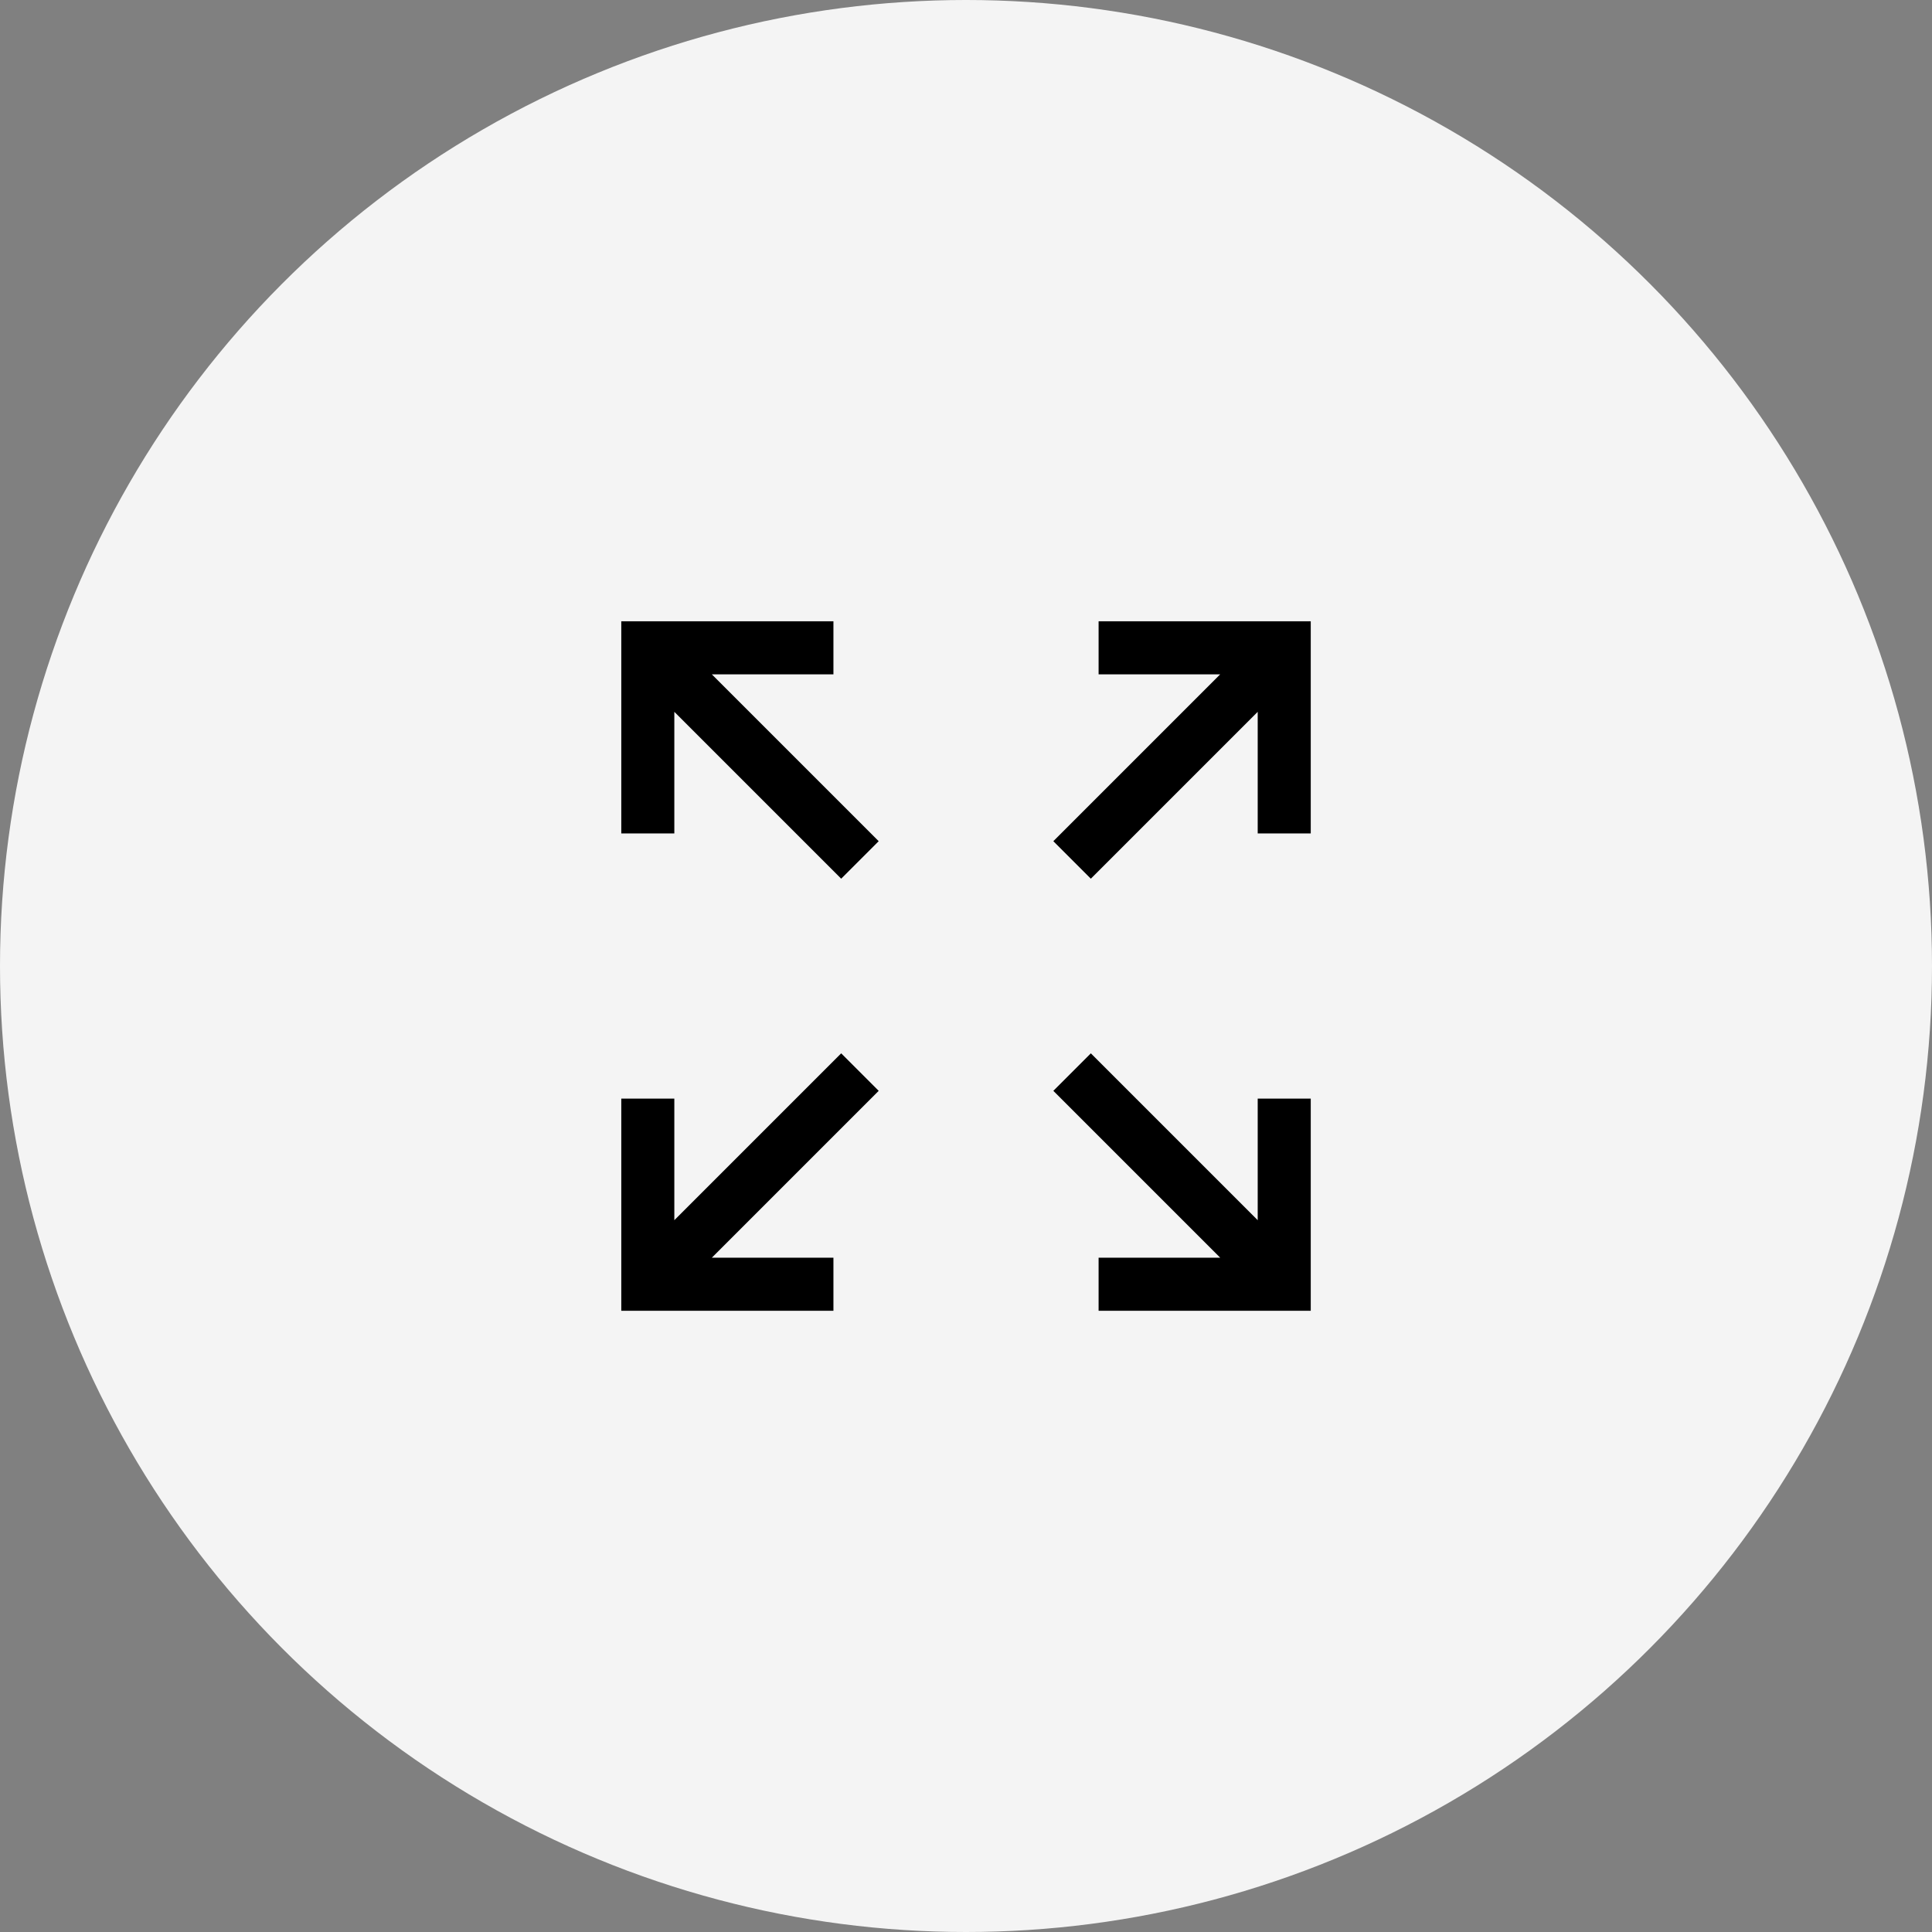
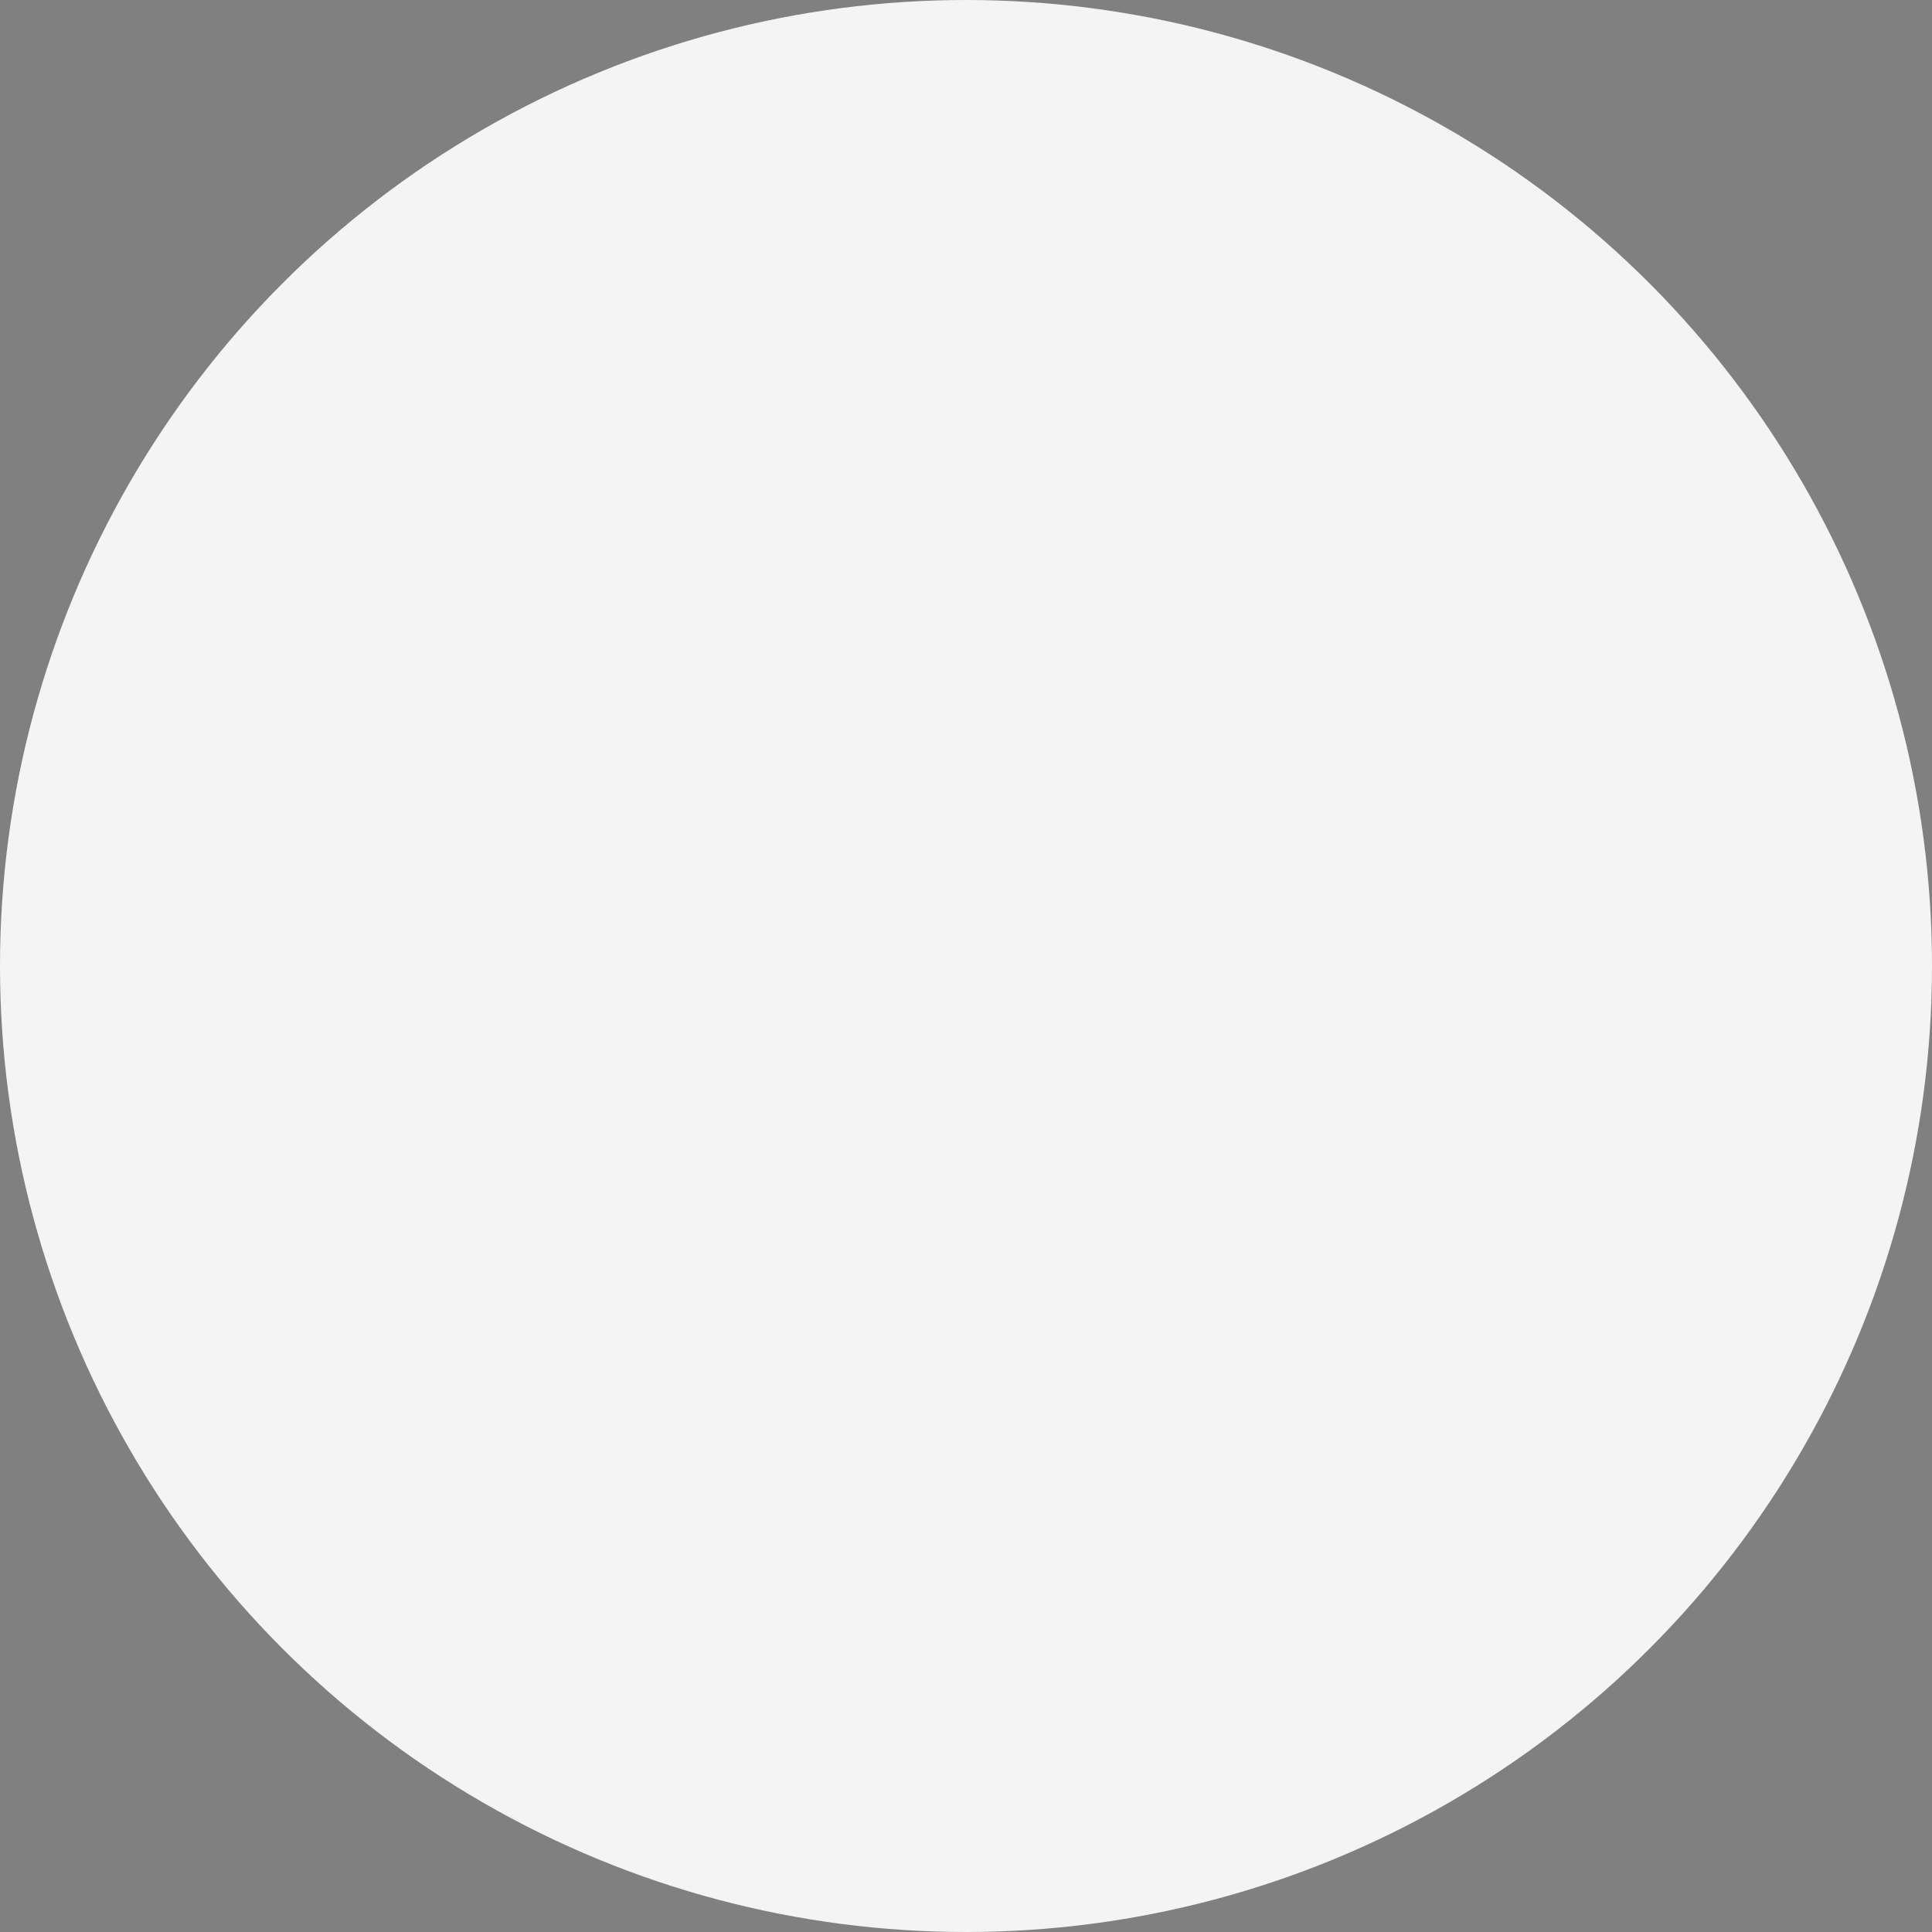
<svg xmlns="http://www.w3.org/2000/svg" width="68" height="68" fill="none">
  <rect width="100%" height="100%" fill="#808080" stroke="none" />
  <circle cx="34" cy="34" r="34" fill="#F4F4F4" />
-   <path fill-rule="evenodd" d="M21.867 21.867h7.467v1.867h-4.28l5.873 5.873-1.32 1.32-5.873-5.873v4.28h-1.867v-7.467zm21.08 1.867h-4.28v-1.867h7.467v7.467h-1.867v-4.28l-5.873 5.873-1.32-1.32 5.873-5.873zm-12.02 14.66l-5.873 5.873h4.28v1.867h-7.467v-7.467h1.867v4.28l5.873-5.873 1.32 1.32zm7.467-1.32l5.873 5.873v-4.28h1.867v7.467h-7.467v-1.867h4.28l-5.873-5.873 1.32-1.32z" fill="#000" />
</svg>